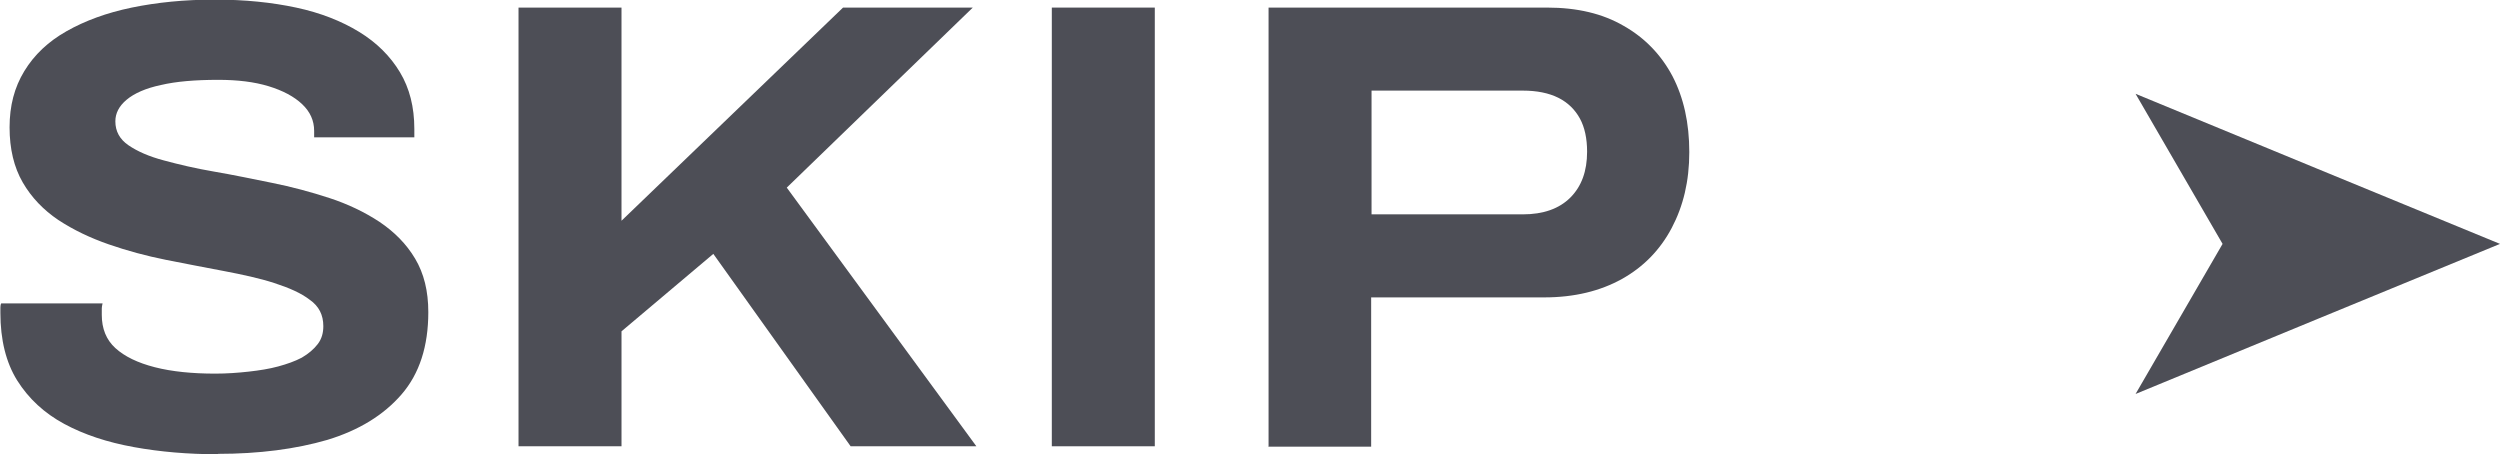
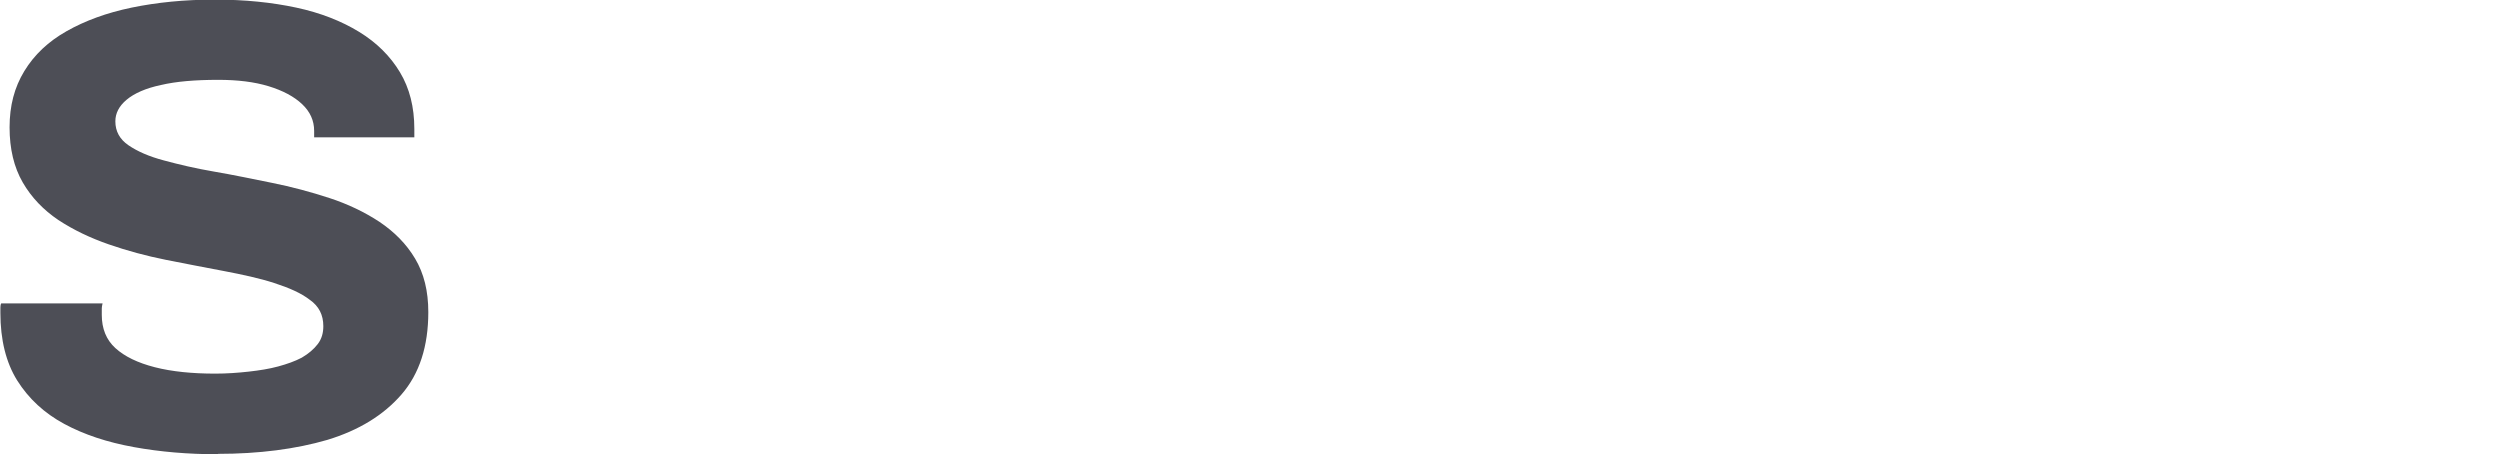
<svg xmlns="http://www.w3.org/2000/svg" id="_圖層_2" data-name="圖層 2" width="62.63" height="11.38" viewBox="0 0 62.63 11.38">
  <g id="_設計" data-name="設計">
    <g>
-       <polygon points="55.68 6.11 53.5 2.35 58.06 4.23 62.63 6.11 58.06 7.99 53.5 9.87 55.68 6.11" fill="#4d4e56" />
      <g>
        <path d="m5.46,11.38c-.75,0-1.45-.06-2.11-.18-.66-.12-1.24-.31-1.74-.58-.5-.27-.89-.63-1.18-1.09-.28-.45-.42-1.02-.42-1.69v-.13s0-.08.02-.11h2.54s-.02.08-.02.13v.16c0,.34.11.62.34.83.23.21.56.37.99.48.43.11.94.16,1.51.16.29,0,.57-.02.84-.05.27-.03.52-.07.74-.13s.42-.13.59-.22c.17-.1.3-.21.4-.34.1-.13.14-.28.14-.45,0-.28-.11-.5-.34-.66-.22-.17-.52-.3-.89-.42s-.79-.21-1.26-.3c-.47-.09-.95-.18-1.45-.28s-.98-.23-1.44-.39c-.46-.16-.88-.36-1.26-.61-.37-.25-.67-.56-.89-.94-.22-.38-.33-.84-.33-1.38s.12-1,.37-1.41c.25-.41.6-.74,1.06-1,.46-.26,1-.46,1.63-.59.63-.13,1.32-.2,2.08-.2s1.43.07,2.04.2c.61.13,1.14.34,1.58.61.44.27.78.61,1.02,1.01.24.4.36.87.36,1.42v.21h-2.51v-.16c0-.26-.1-.48-.3-.67-.2-.19-.48-.34-.84-.45-.36-.11-.78-.16-1.26-.16-.58,0-1.06.04-1.44.13-.38.08-.67.21-.86.37-.19.16-.28.34-.28.54,0,.25.11.45.33.6.22.15.51.28.89.38.37.1.79.2,1.26.28s.94.18,1.44.28.98.23,1.44.38.88.35,1.26.6c.37.25.67.55.89.92.22.37.33.81.33,1.34,0,.85-.22,1.54-.67,2.06-.45.52-1.07.9-1.86,1.14-.79.23-1.71.35-2.74.35Z" fill="#4d4e56" />
-         <path d="m12.99,11.18V.19h2.58v5.34L21.12.19h3.25l-4.66,4.51,4.75,6.48h-3.15l-3.44-4.82-2.3,1.94v2.88h-2.58Z" fill="#4d4e56" />
-         <path d="m26.35,11.18V.19h2.58v10.99h-2.58Z" fill="#4d4e56" />
-         <path d="m31.78,11.18V.19h6.98c.75,0,1.39.15,1.92.46.53.3.94.73,1.22,1.26.28.54.42,1.17.42,1.9s-.15,1.35-.44,1.9c-.29.55-.71.98-1.25,1.28-.54.3-1.19.46-1.94.46h-4.34v3.74h-2.58Zm2.58-5.81h3.79c.51,0,.91-.14,1.19-.42s.42-.66.42-1.15c0-.33-.06-.61-.18-.83s-.3-.4-.54-.52c-.24-.12-.54-.18-.89-.18h-3.79v3.1Z" fill="#4d4e56" />
+         <path d="m26.35,11.18V.19v10.99h-2.58Z" fill="#4d4e56" />
      </g>
    </g>
  </g>
</svg>